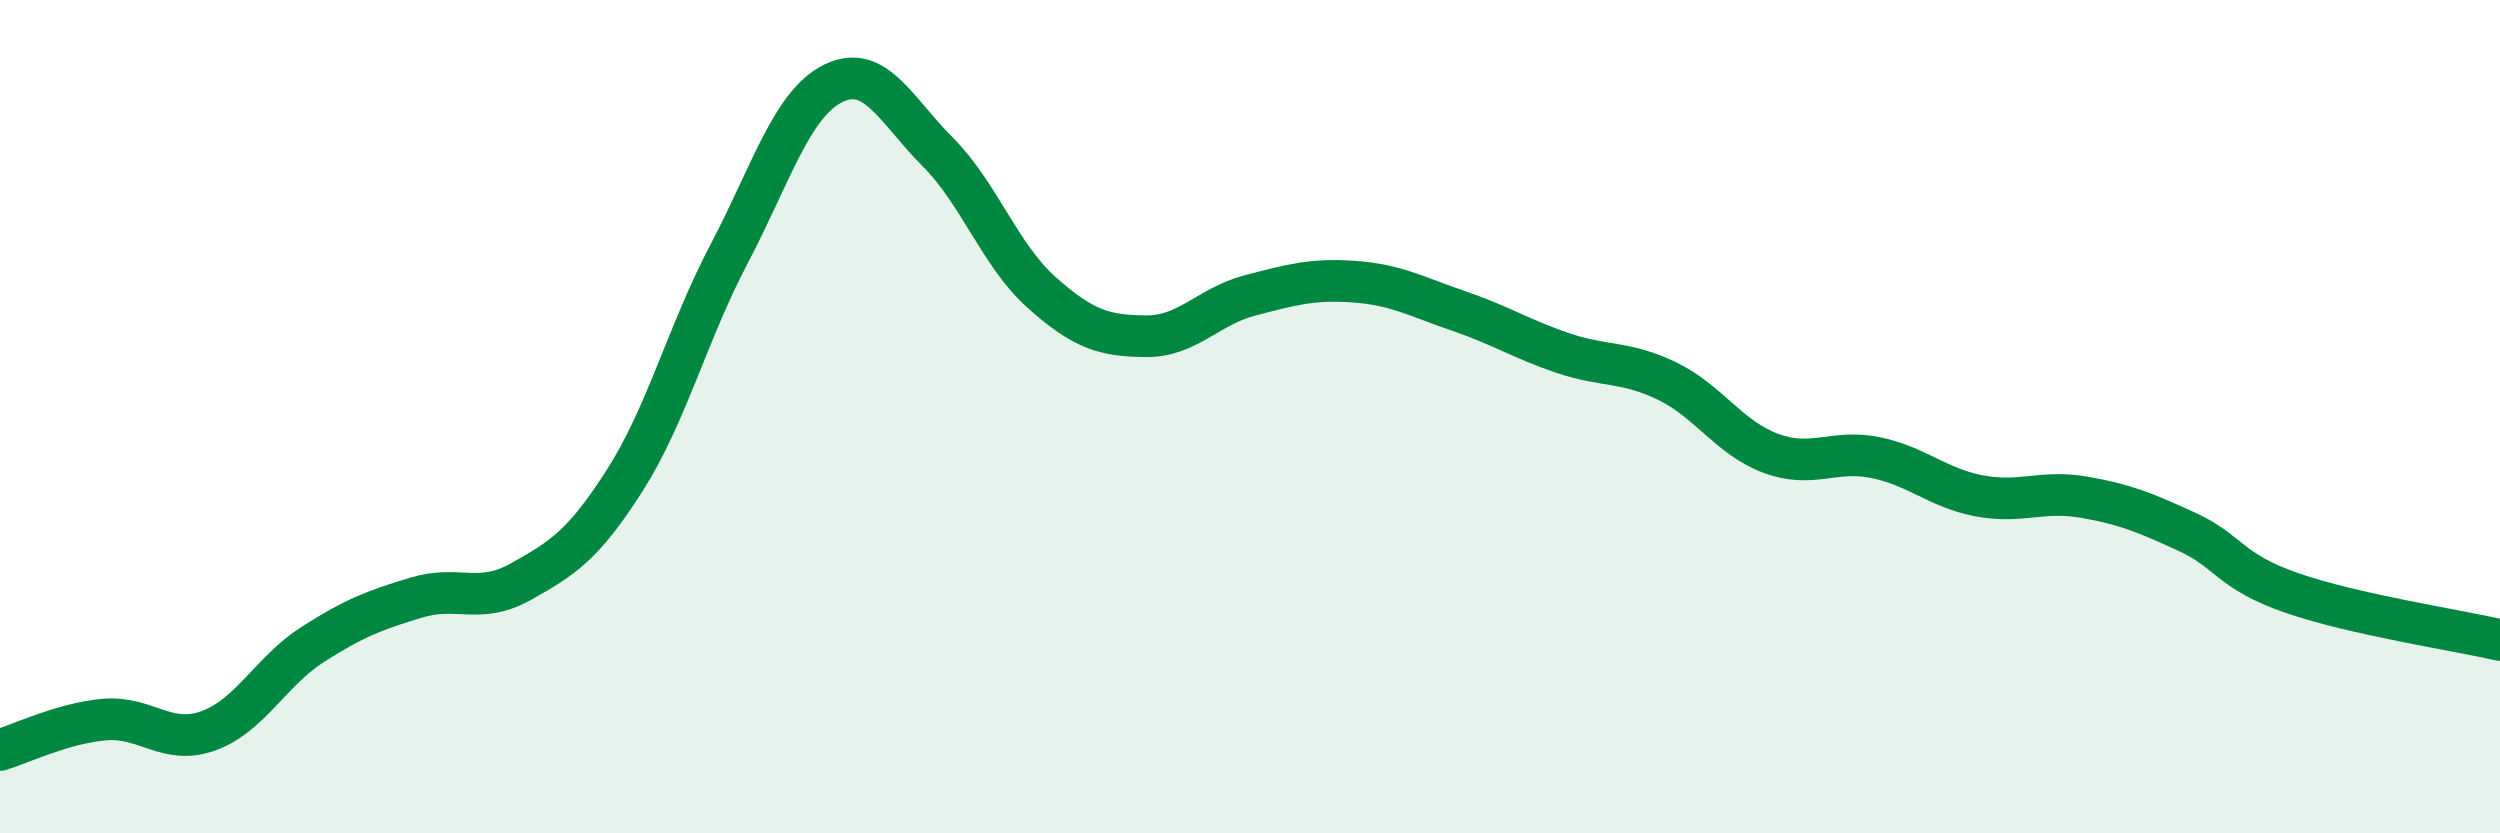
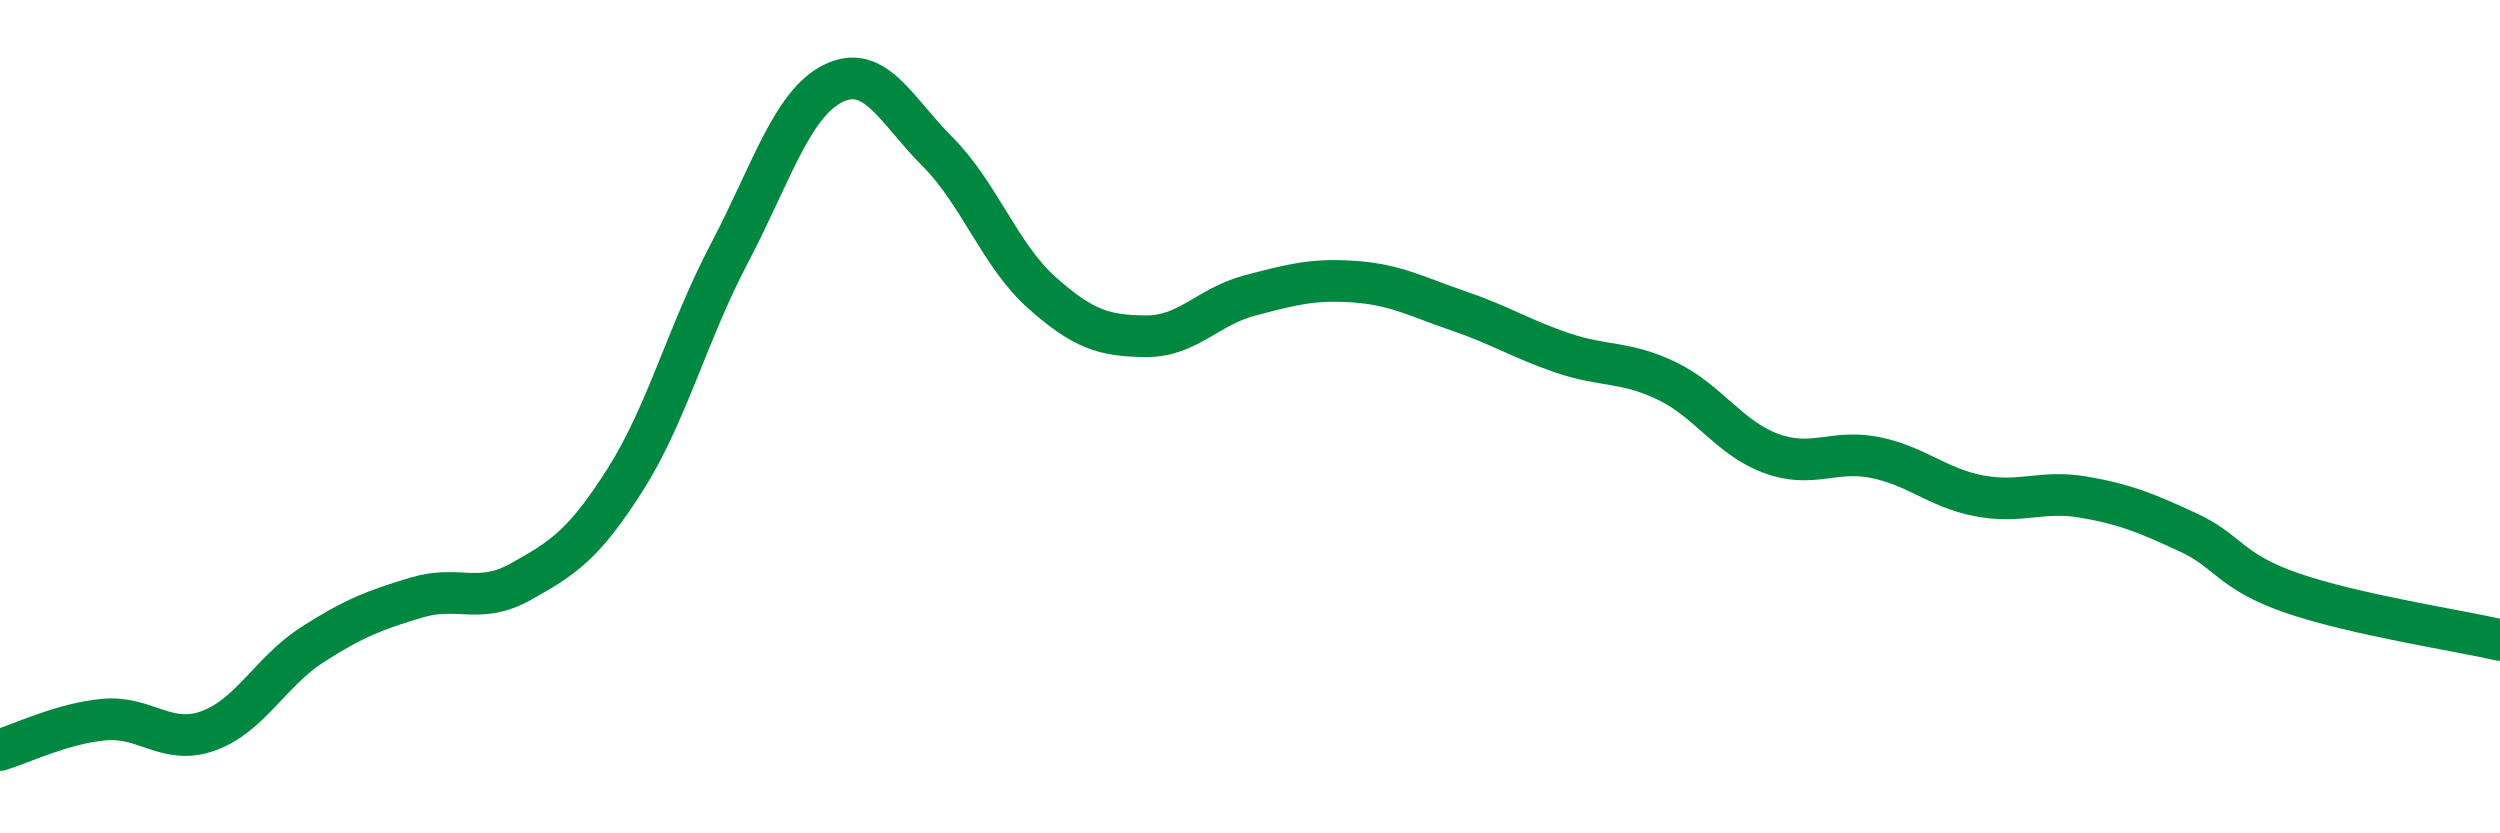
<svg xmlns="http://www.w3.org/2000/svg" width="60" height="20" viewBox="0 0 60 20">
-   <path d="M 0,18 C 0.5,17.85 1.5,17.36 2.5,17.27 C 3.5,17.18 4,17.9 5,17.54 C 6,17.18 6.5,16.11 7.5,15.47 C 8.5,14.83 9,14.64 10,14.34 C 11,14.04 11.5,14.52 12.5,13.96 C 13.5,13.4 14,13.09 15,11.52 C 16,9.95 16.5,7.99 17.5,6.09 C 18.5,4.19 19,2.49 20,2 C 21,1.51 21.5,2.64 22.5,3.64 C 23.5,4.64 24,6.13 25,7.02 C 26,7.91 26.5,8.06 27.5,8.07 C 28.5,8.08 29,7.35 30,7.09 C 31,6.83 31.5,6.69 32.5,6.76 C 33.5,6.83 34,7.12 35,7.46 C 36,7.8 36.5,8.13 37.5,8.47 C 38.5,8.81 39,8.66 40,9.14 C 41,9.62 41.5,10.51 42.5,10.88 C 43.5,11.25 44,10.78 45,10.98 C 46,11.18 46.5,11.71 47.5,11.9 C 48.5,12.09 49,11.76 50,11.93 C 51,12.1 51.5,12.31 52.5,12.77 C 53.5,13.23 53.5,13.71 55,14.23 C 56.5,14.75 59,15.13 60,15.36L60 20L0 20Z" fill="#008740" opacity="0.1" stroke-linecap="round" stroke-linejoin="round" />
  <path d="M 0,18 C 0.5,17.85 1.5,17.36 2.5,17.27 C 3.5,17.18 4,17.9 5,17.54 C 6,17.18 6.5,16.11 7.5,15.47 C 8.5,14.83 9,14.64 10,14.34 C 11,14.04 11.5,14.52 12.5,13.96 C 13.5,13.4 14,13.09 15,11.52 C 16,9.95 16.5,7.99 17.5,6.09 C 18.5,4.19 19,2.49 20,2 C 21,1.51 21.5,2.64 22.5,3.64 C 23.5,4.64 24,6.13 25,7.02 C 26,7.91 26.5,8.06 27.5,8.07 C 28.5,8.08 29,7.35 30,7.09 C 31,6.83 31.5,6.69 32.5,6.76 C 33.5,6.83 34,7.12 35,7.46 C 36,7.8 36.5,8.13 37.5,8.47 C 38.5,8.81 39,8.66 40,9.14 C 41,9.62 41.5,10.51 42.5,10.88 C 43.5,11.25 44,10.78 45,10.98 C 46,11.18 46.5,11.71 47.5,11.9 C 48.5,12.09 49,11.76 50,11.93 C 51,12.1 51.5,12.31 52.5,12.77 C 53.5,13.23 53.5,13.71 55,14.23 C 56.5,14.75 59,15.13 60,15.36" stroke="#008740" stroke-width="1" fill="none" stroke-linecap="round" stroke-linejoin="round" />
</svg>